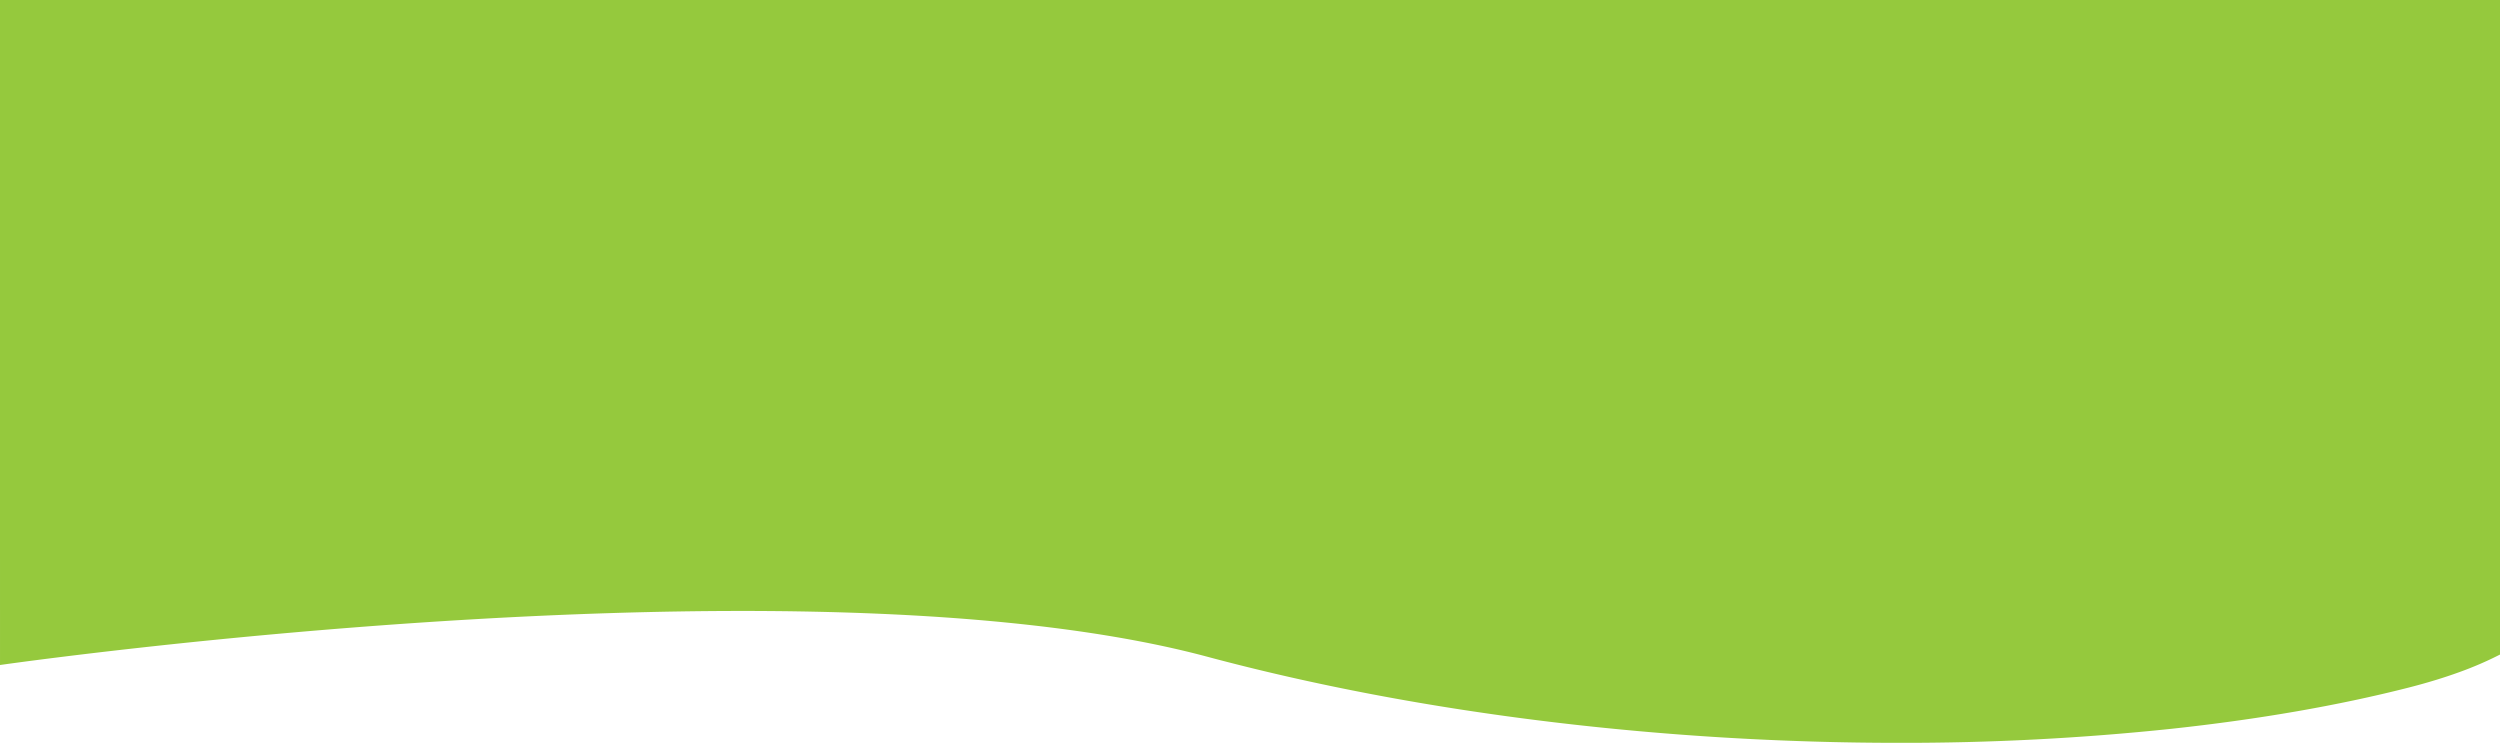
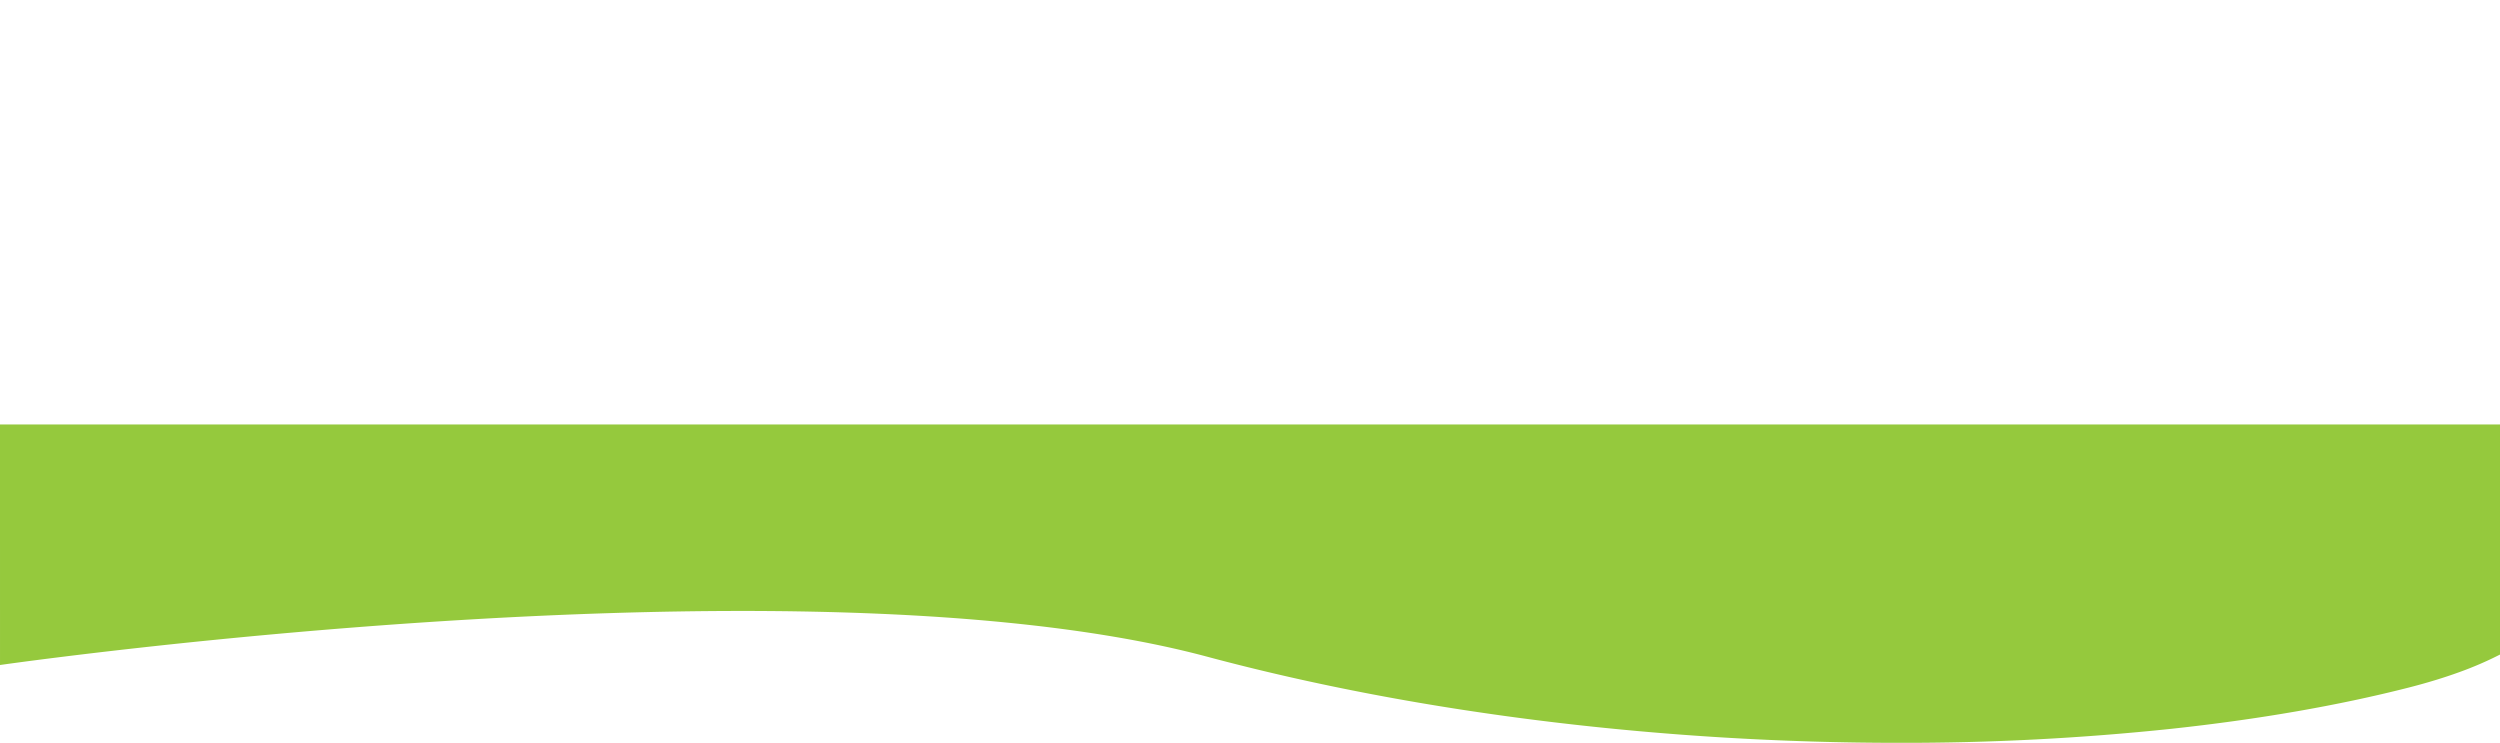
<svg xmlns="http://www.w3.org/2000/svg" width="1920" height="570.496" viewBox="0 0 1920 570.496">
  <g id="green-wave-bg" transform="translate(0 -1490)">
    <path id="Subtraction_1" data-name="Subtraction 1" d="M4618.344,7995.963h-.04c-43.929,0-88.7-1.346-133.074-4-45.2-2.7-90.587-6.8-134.911-12.172-92.767-11.252-181.247-28.06-262.98-49.957-87.079-23.329-207.327-35.157-357.406-35.157-64.152,0-134.03,2.183-207.691,6.487-58.927,3.443-120.391,8.246-182.683,14.271-55.4,5.36-101.244,10.72-129.945,14.271-31.235,3.866-49.3,6.463-49.477,6.487V7751.466h1920v176.7a267.787,267.787,0,0,1-31.179,13.478c-11.91,4.331-25.149,8.362-39.352,11.98-53.927,13.741-115.034,24.354-181.625,31.545A1962.9,1962.9,0,0,1,4618.344,7995.963Z" transform="translate(-3160.136 -5935.467)" fill="#95c93d" />
-     <rect id="AdobeStock_127315344_Preview" width="1920" height="429" transform="translate(0 1490)" fill="#95c93d" />
  </g>
</svg>